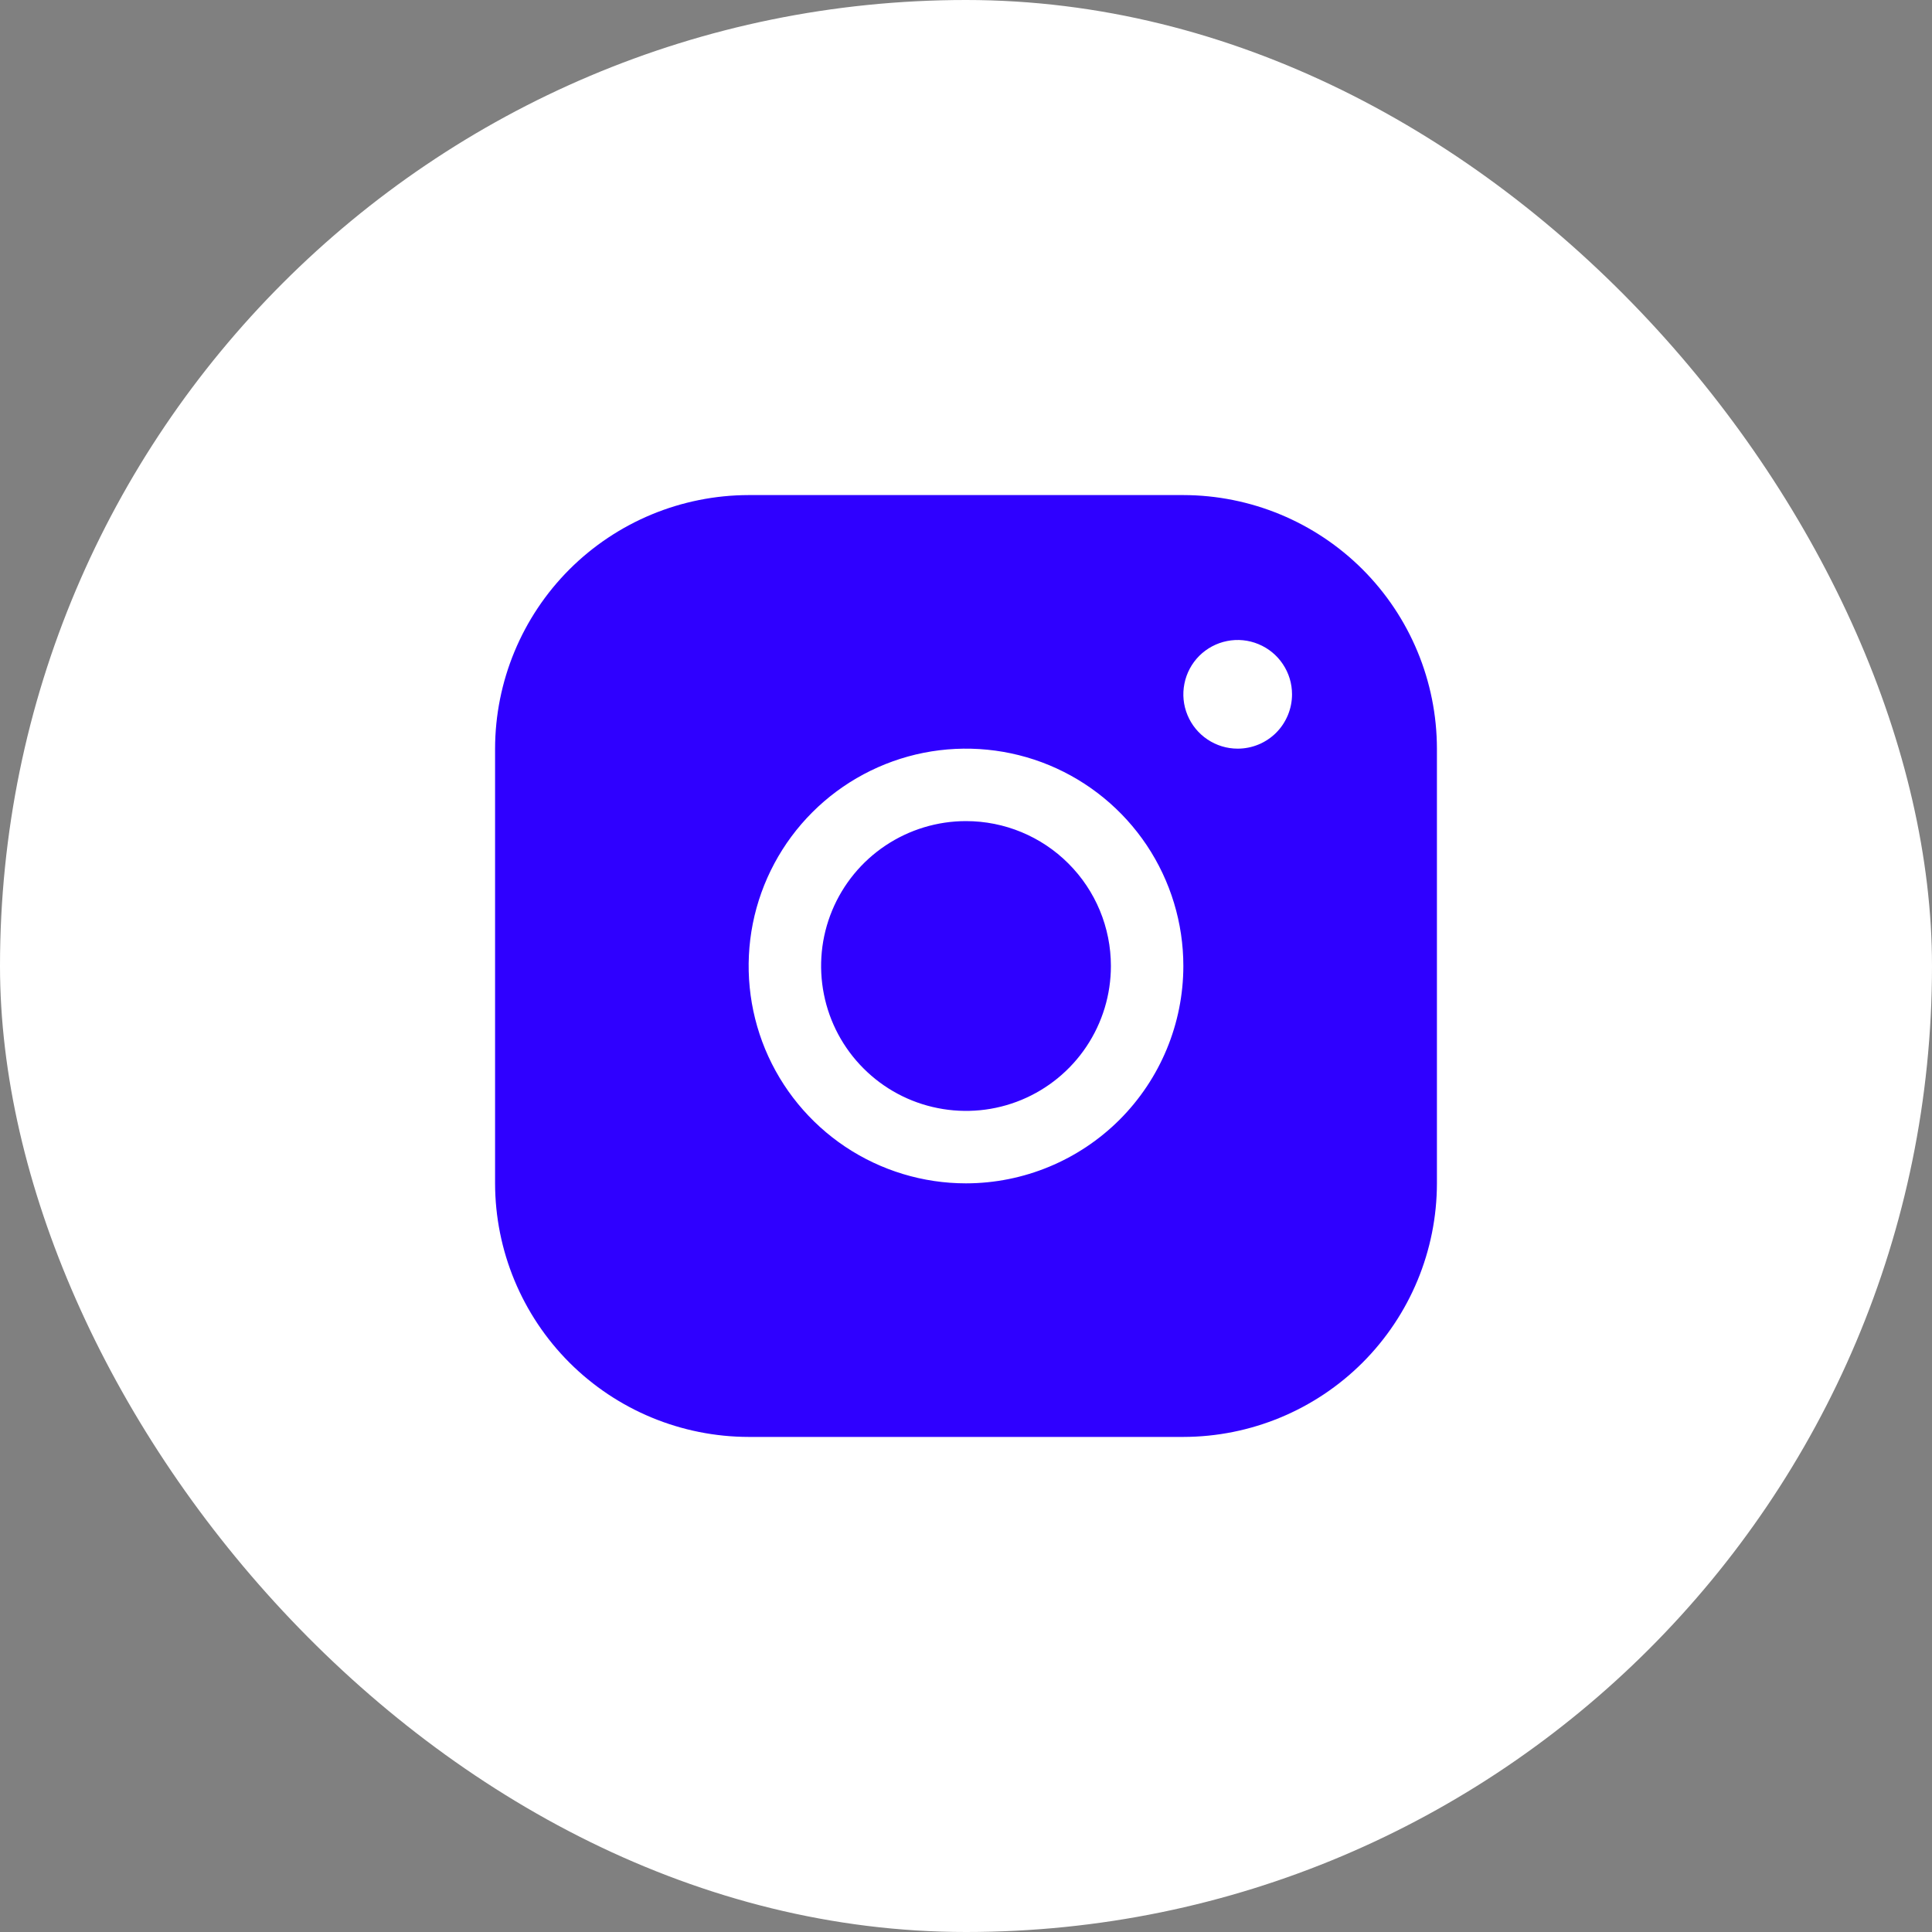
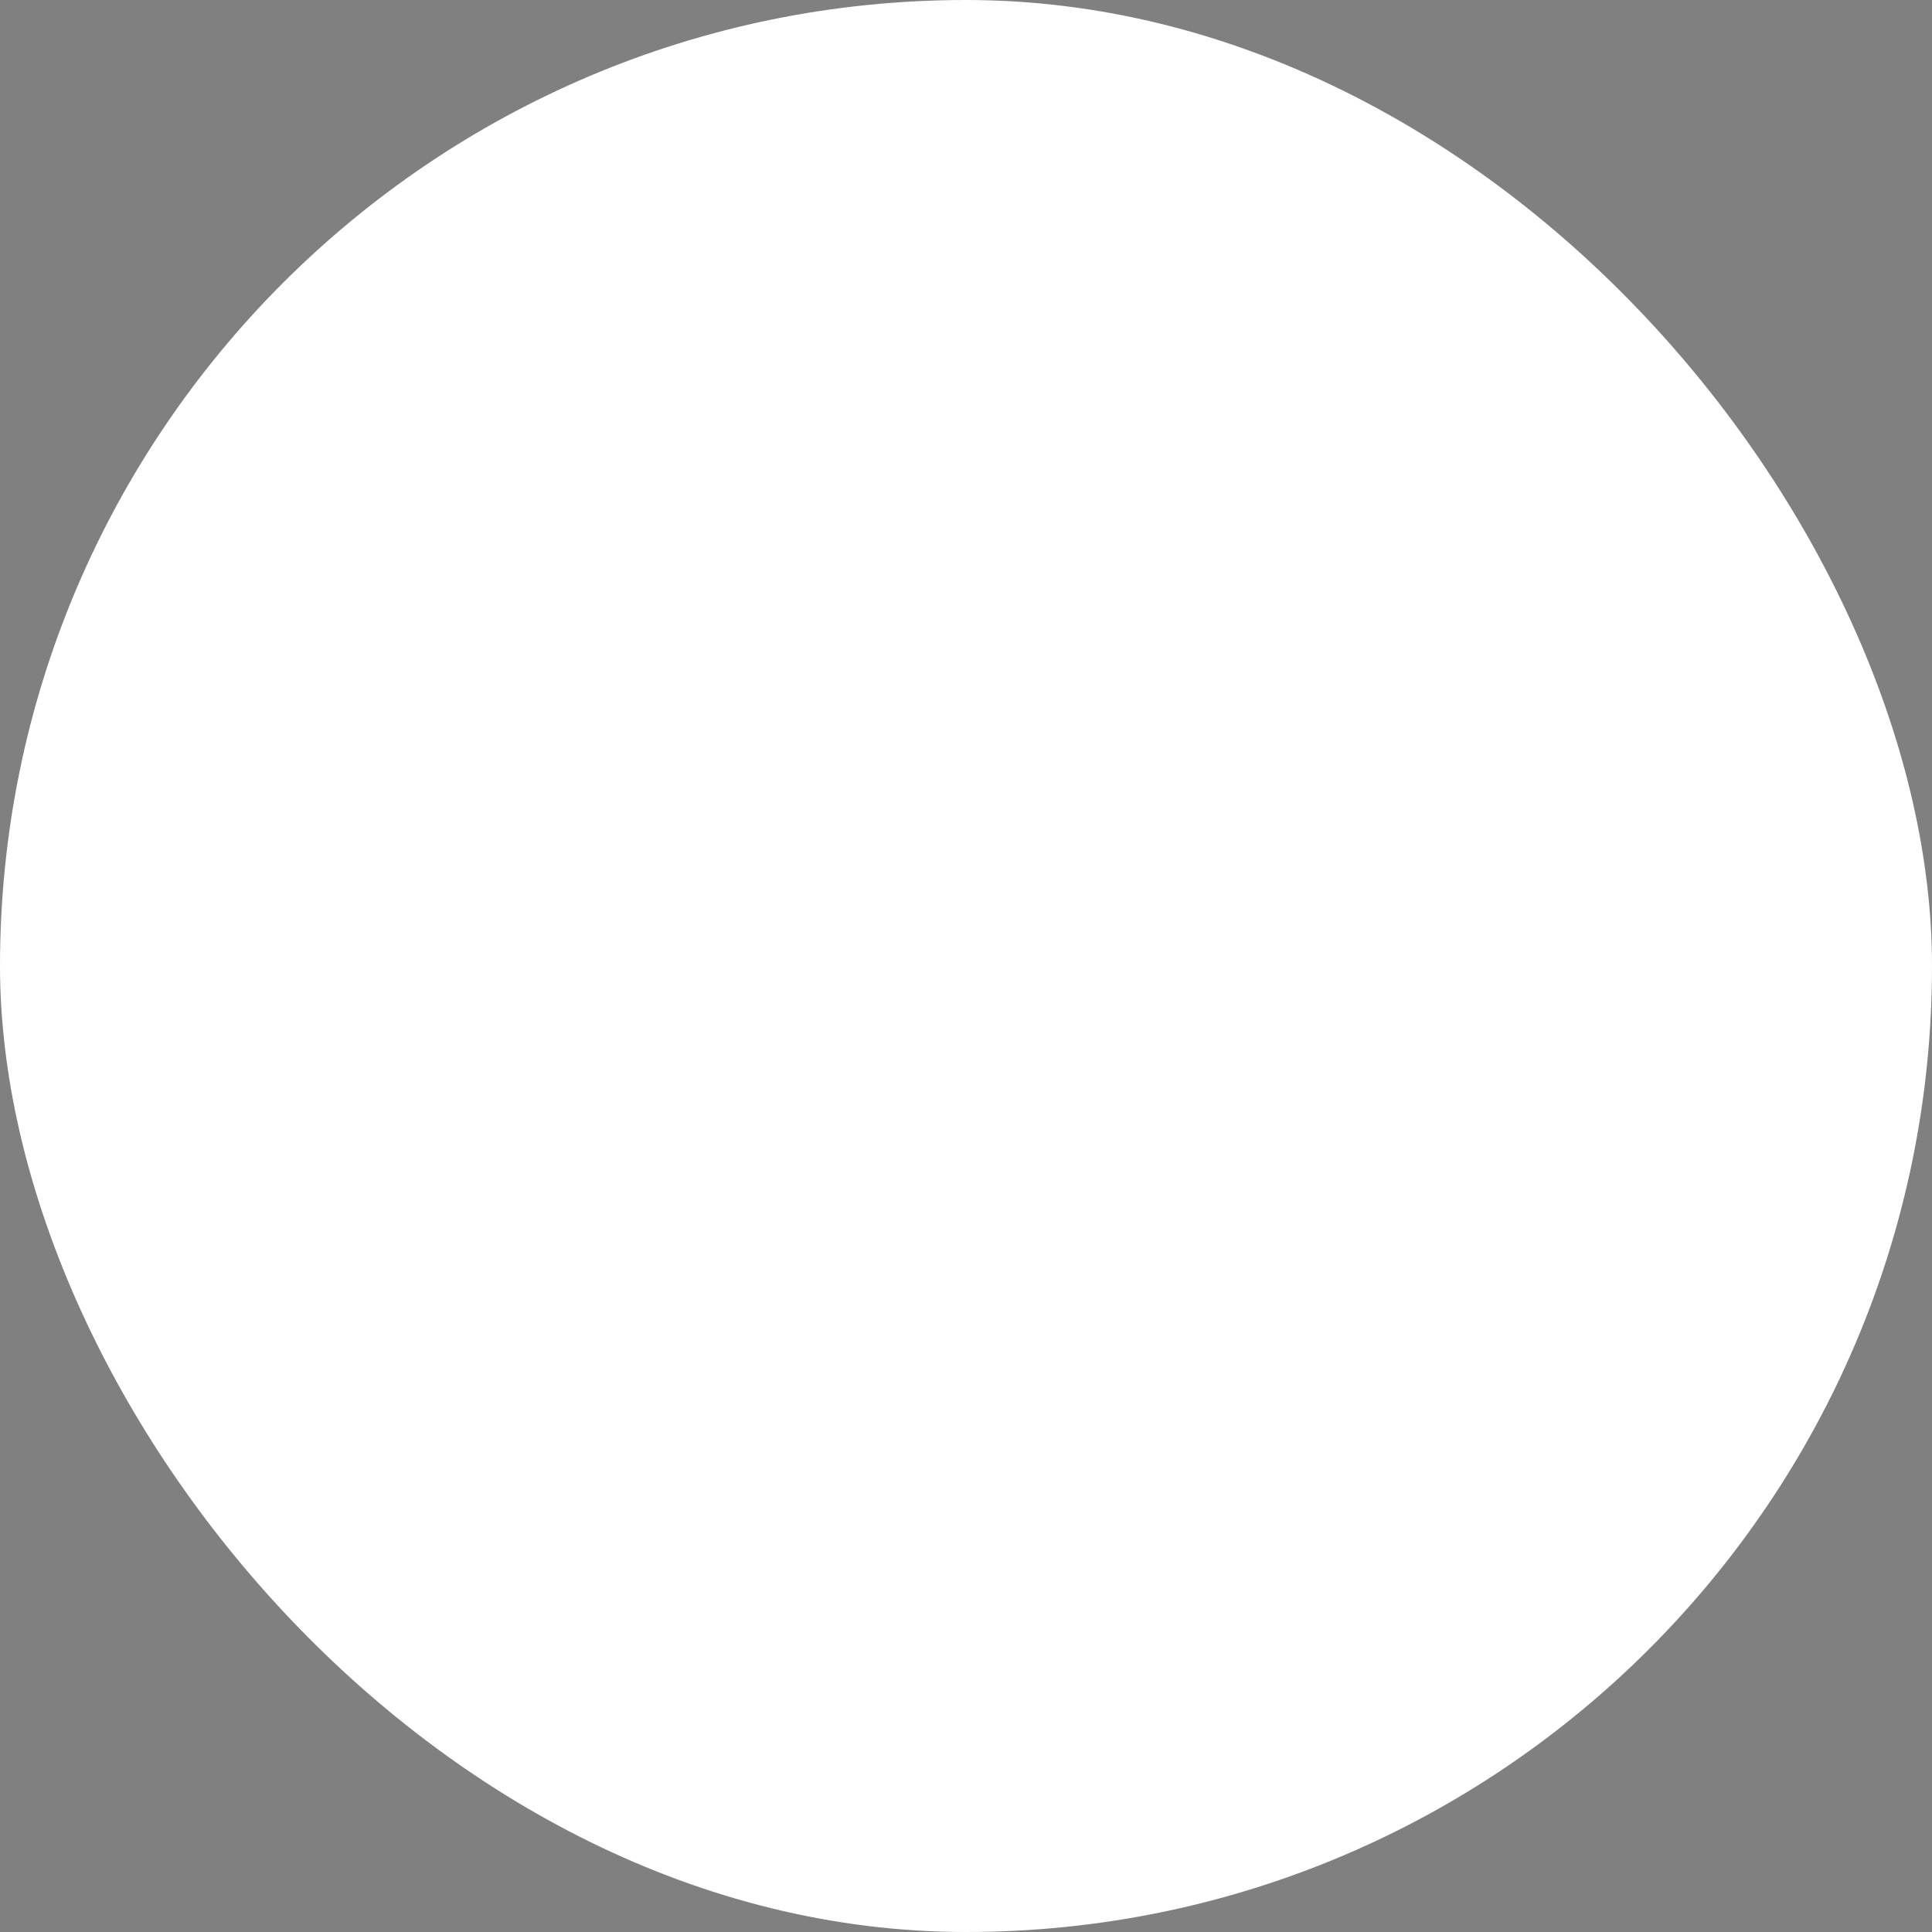
<svg xmlns="http://www.w3.org/2000/svg" width="40" height="40" viewBox="0 0 40 40" fill="none">
  <rect x="0" y="0" width="40" height="40" fill="#808080" stroke="none" />
  <rect width="40" height="40" rx="20" fill="white" />
-   <path d="M23 20C23 20.593 22.824 21.173 22.494 21.667C22.165 22.16 21.696 22.545 21.148 22.772C20.6 22.999 19.997 23.058 19.415 22.942C18.833 22.827 18.298 22.541 17.879 22.121C17.459 21.702 17.173 21.167 17.058 20.585C16.942 20.003 17.001 19.4 17.228 18.852C17.455 18.304 17.84 17.835 18.333 17.506C18.827 17.176 19.407 17 20 17C20.796 17 21.559 17.316 22.121 17.879C22.684 18.441 23 19.204 23 20ZM29.75 15.5V24.5C29.748 25.892 29.195 27.226 28.211 28.211C27.226 29.195 25.892 29.748 24.5 29.75H15.5C14.108 29.748 12.774 29.195 11.789 28.211C10.805 27.226 10.252 25.892 10.25 24.5V15.5C10.252 14.108 10.805 12.774 11.789 11.789C12.774 10.805 14.108 10.252 15.5 10.25H24.5C25.892 10.252 27.226 10.805 28.211 11.789C29.195 12.774 29.748 14.108 29.75 15.5ZM24.5 20C24.5 19.11 24.236 18.24 23.742 17.5C23.247 16.76 22.544 16.183 21.722 15.842C20.9 15.502 19.995 15.413 19.122 15.586C18.249 15.76 17.447 16.189 16.818 16.818C16.189 17.447 15.76 18.249 15.586 19.122C15.413 19.995 15.502 20.9 15.842 21.722C16.183 22.544 16.76 23.247 17.5 23.742C18.24 24.236 19.11 24.5 20 24.5C21.193 24.499 22.337 24.024 23.181 23.181C24.024 22.337 24.499 21.193 24.5 20ZM26.75 14.375C26.75 14.152 26.684 13.935 26.56 13.75C26.437 13.565 26.261 13.421 26.055 13.336C25.85 13.251 25.624 13.228 25.405 13.272C25.187 13.315 24.987 13.422 24.829 13.579C24.672 13.737 24.565 13.937 24.522 14.155C24.478 14.374 24.5 14.6 24.586 14.806C24.671 15.011 24.815 15.187 25 15.31C25.185 15.434 25.402 15.5 25.625 15.5C25.923 15.5 26.209 15.382 26.421 15.171C26.631 14.96 26.75 14.673 26.75 14.375Z" fill="#2F00FF" />
</svg>